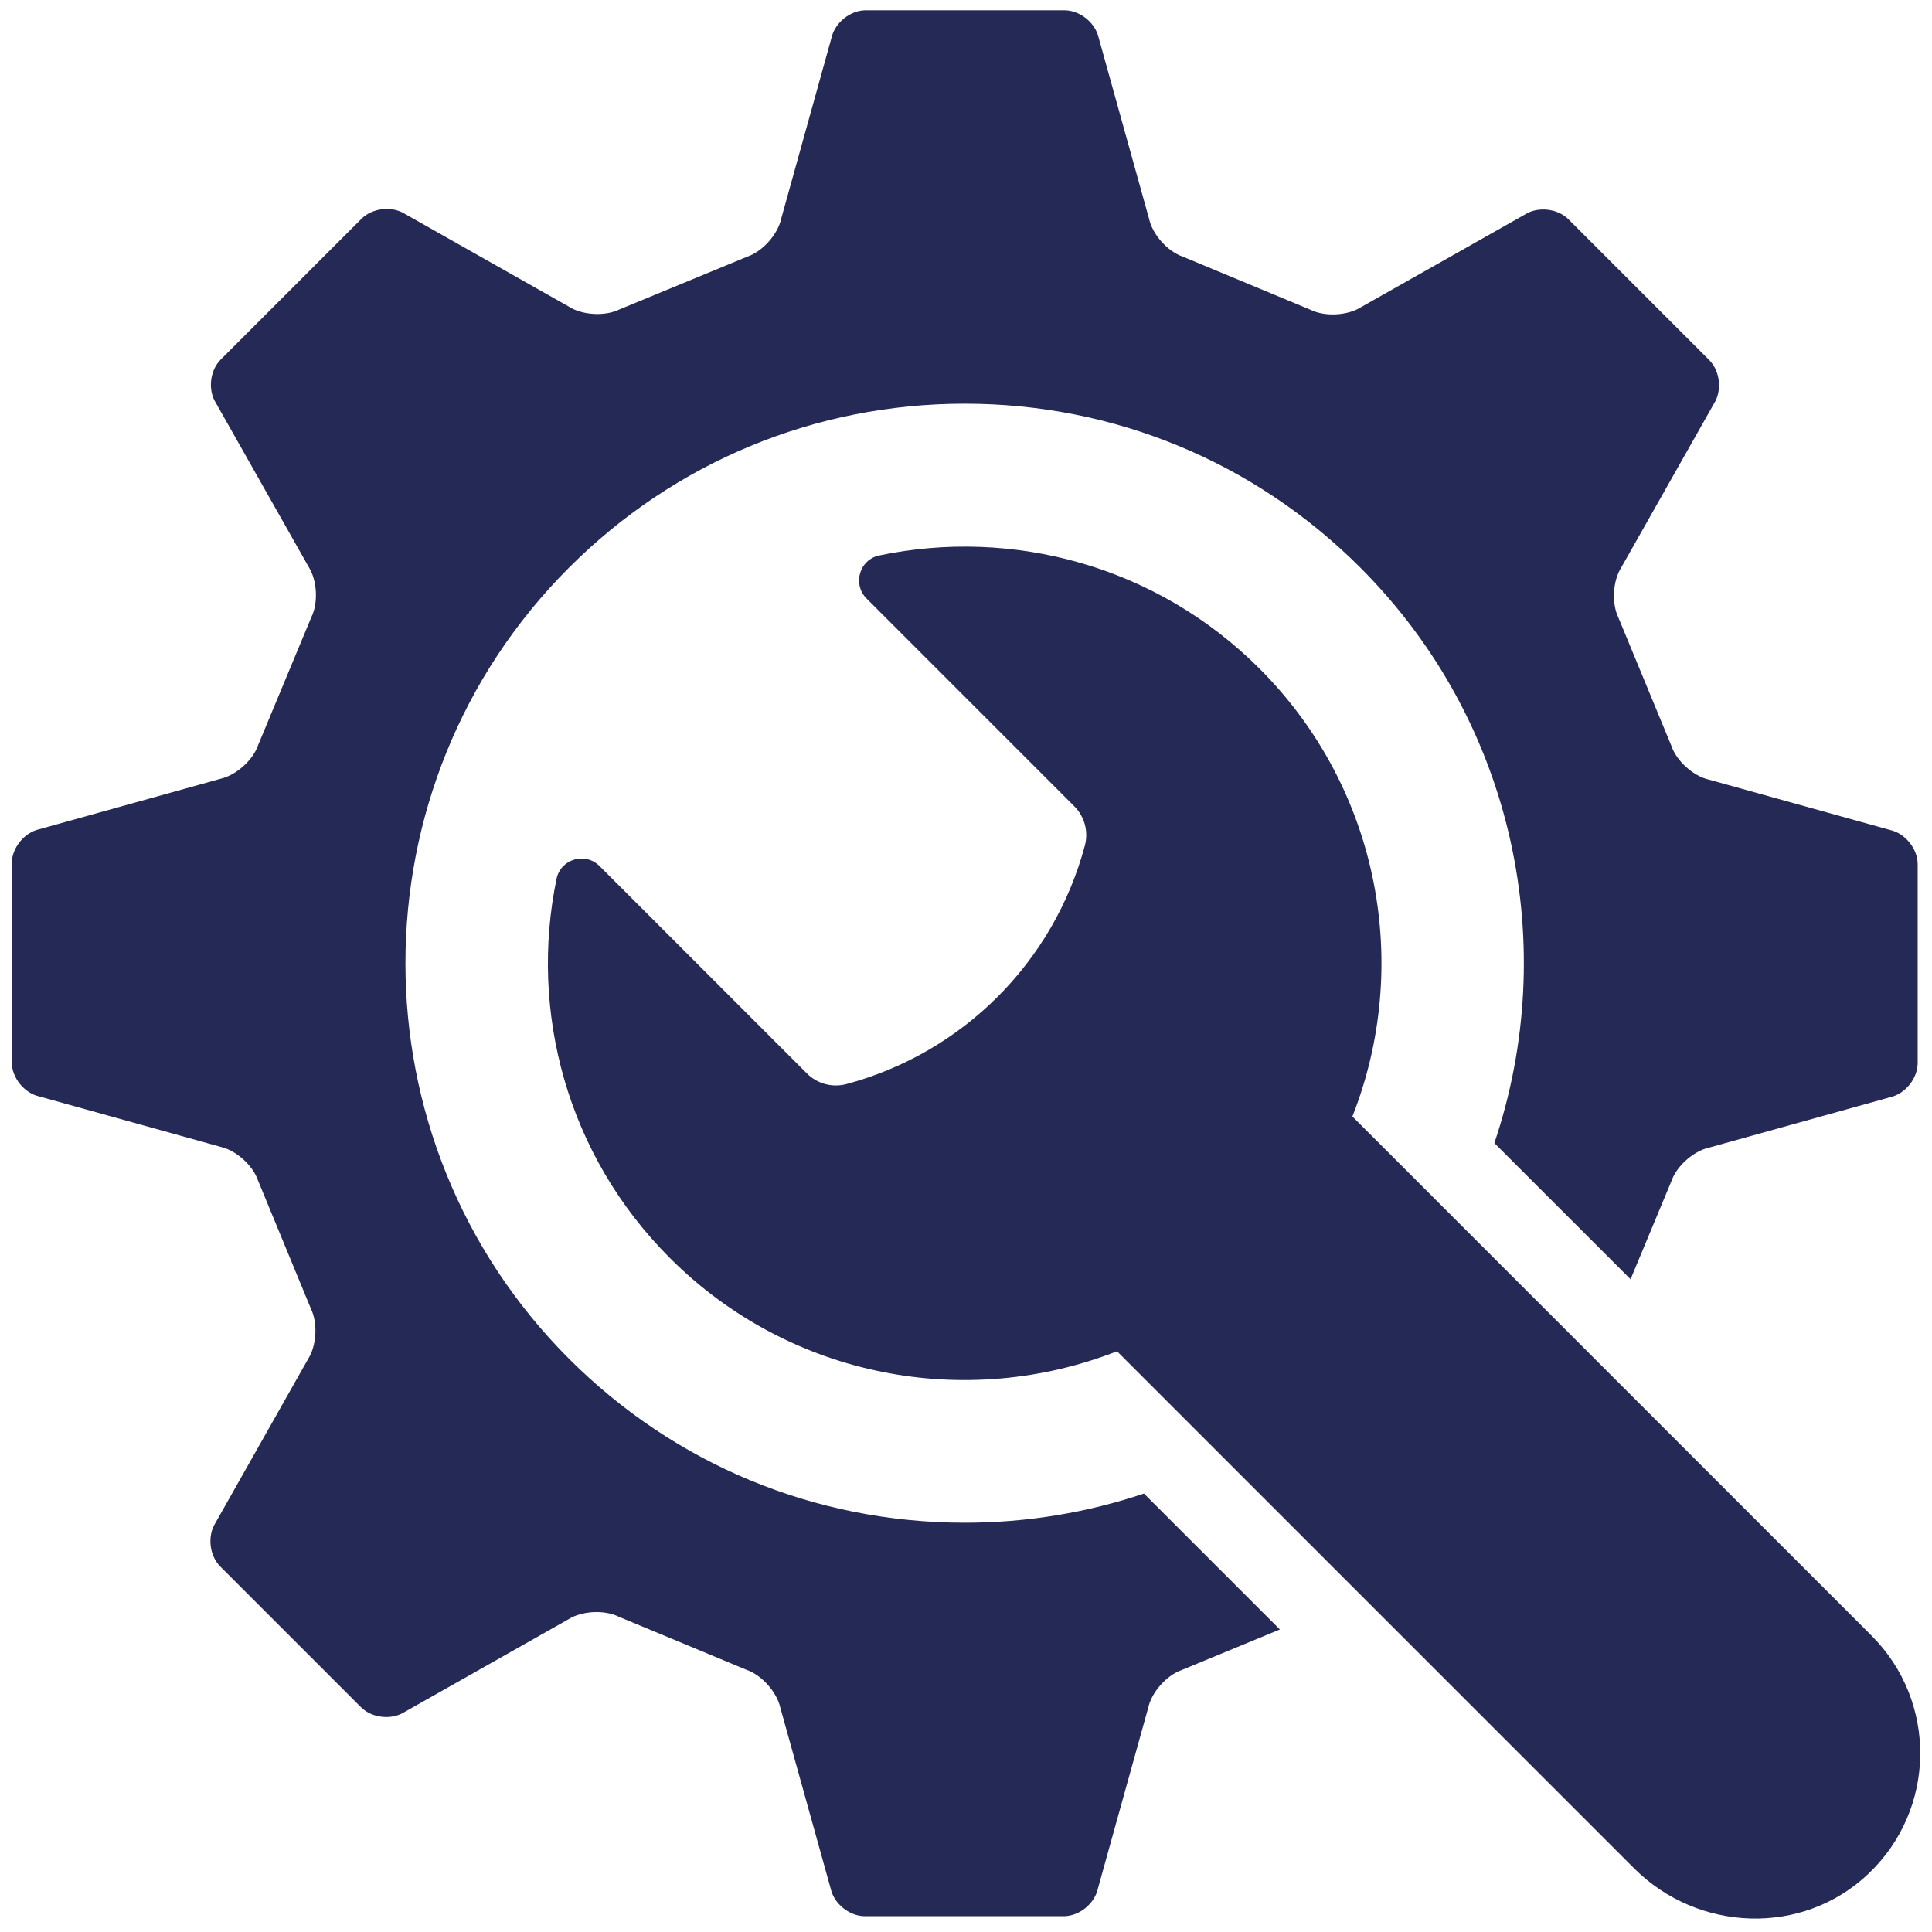
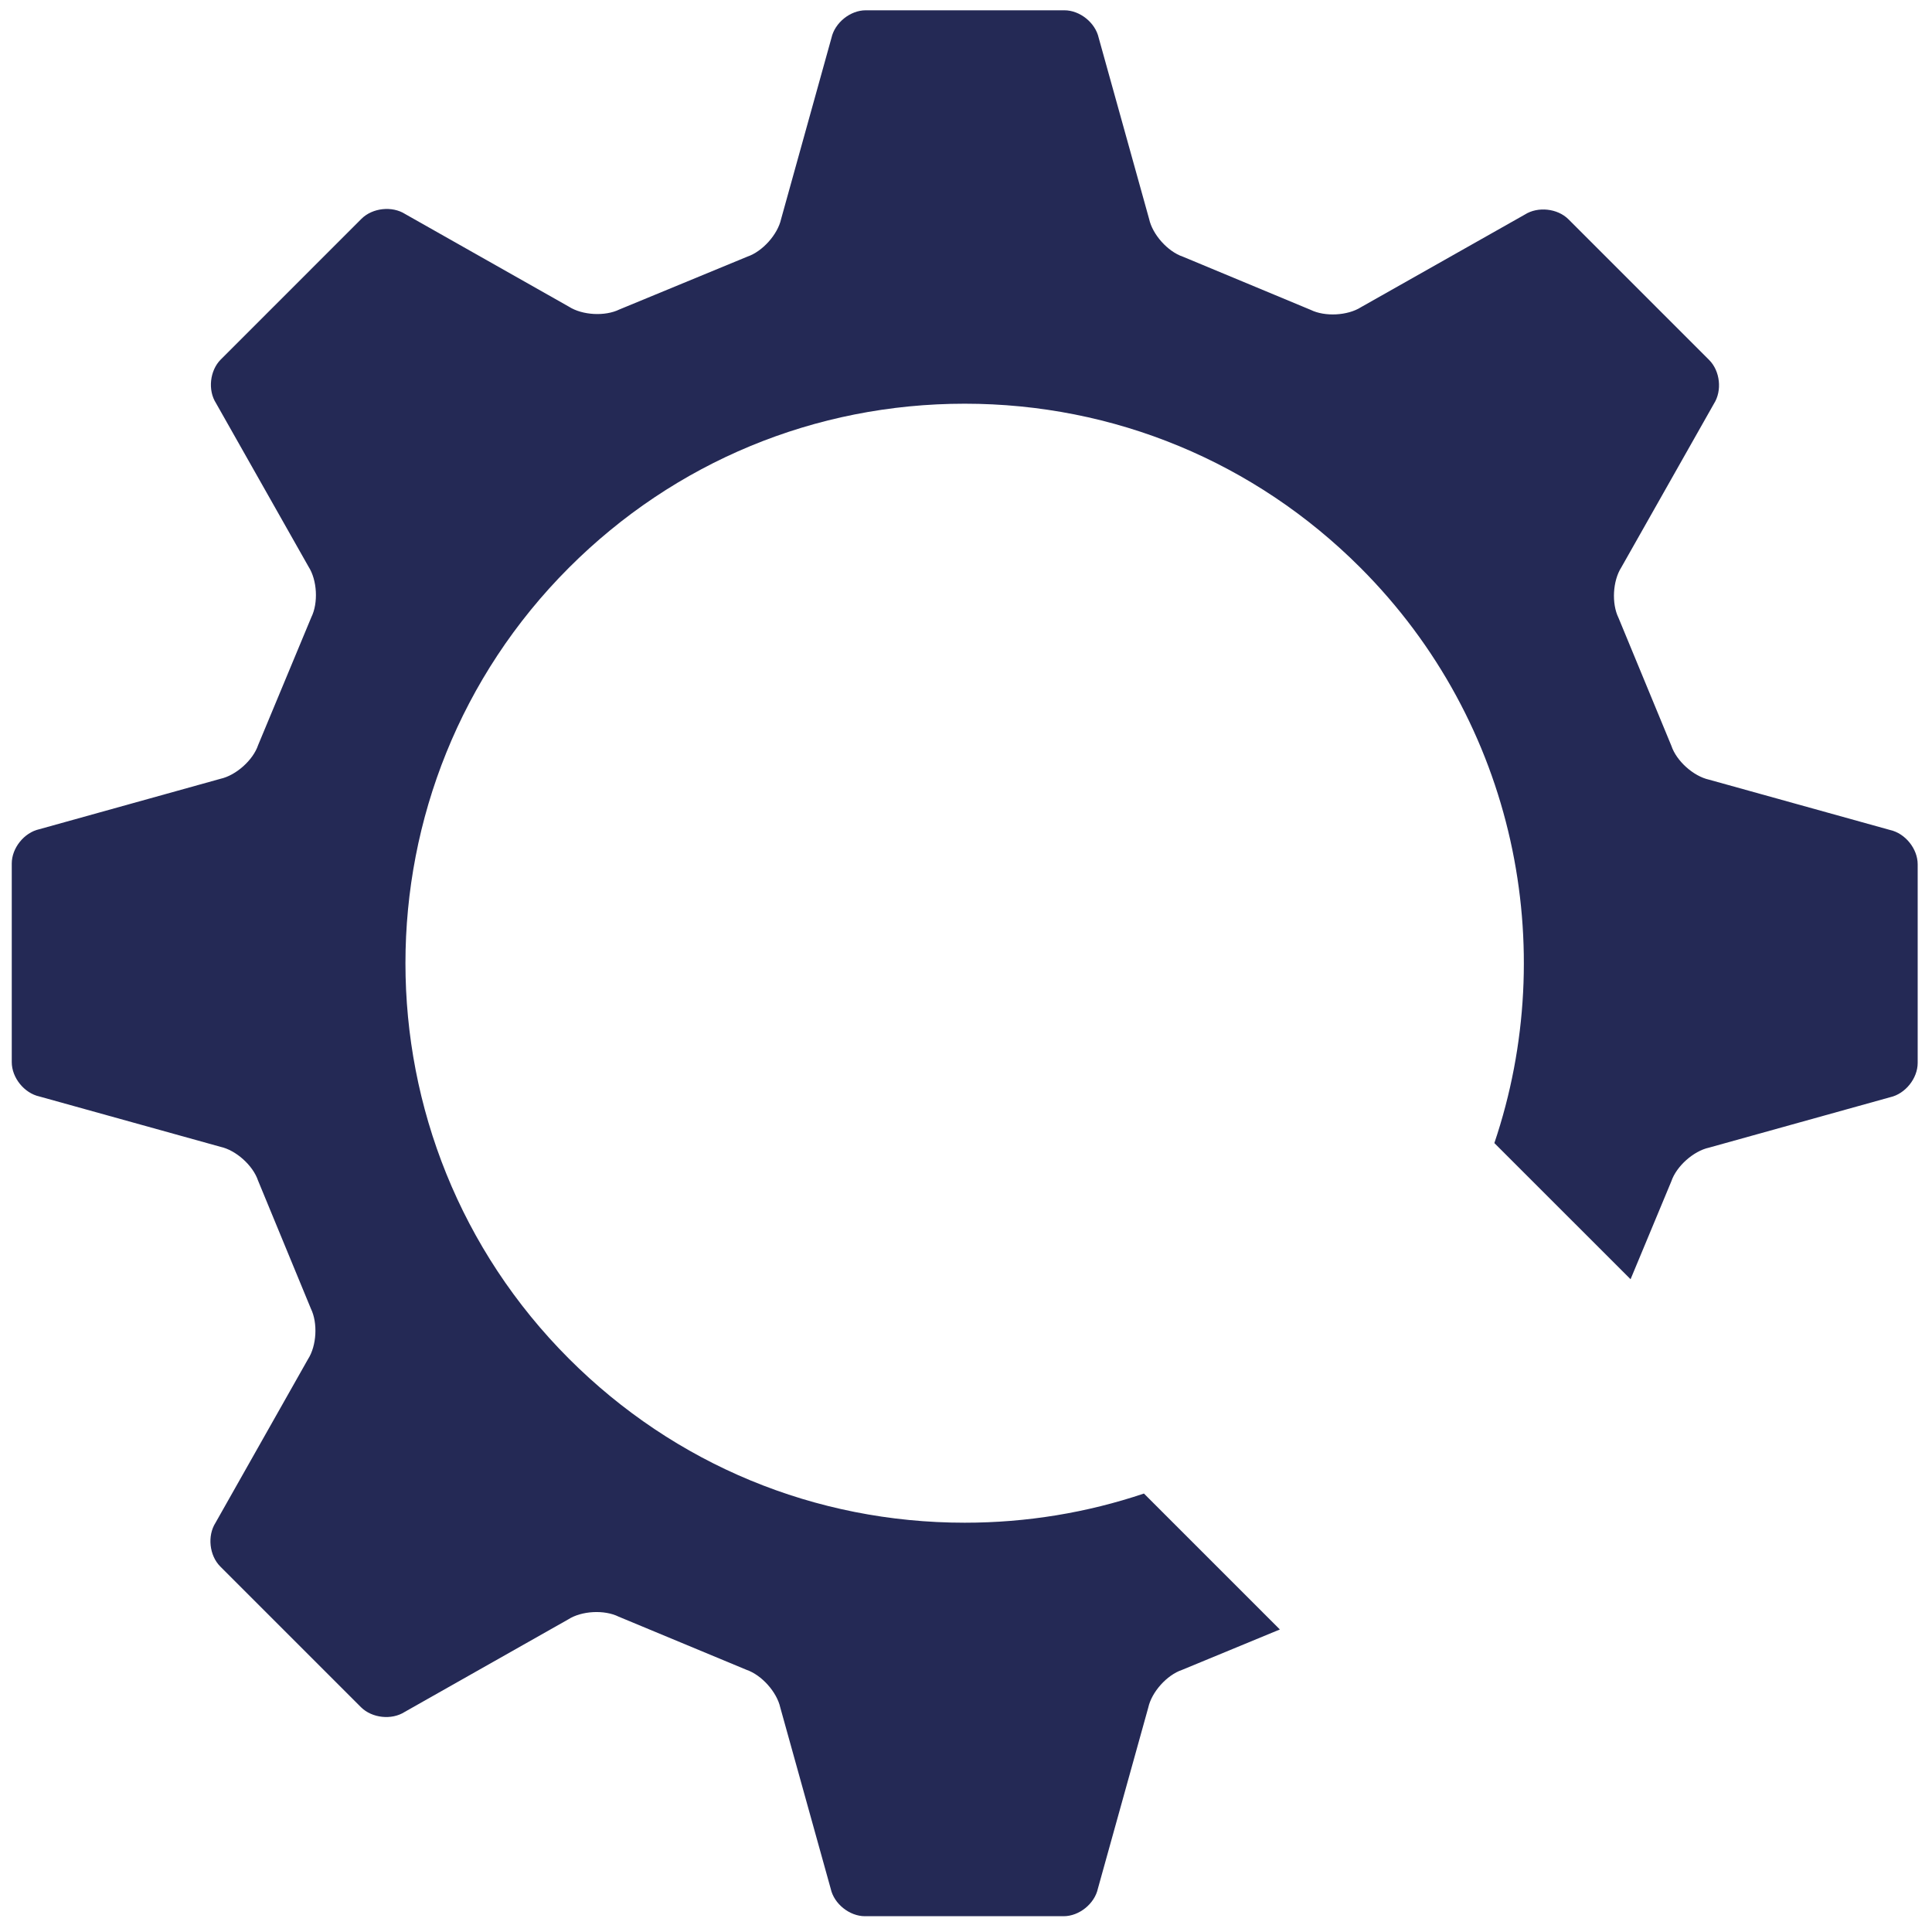
<svg xmlns="http://www.w3.org/2000/svg" width="46" height="46" viewBox="0 0 46 46" fill="none">
  <path d="M27.238 35.56C25.881 36.017 24.444 36.255 22.969 36.255C19.41 36.255 16.065 34.869 13.549 32.353C8.355 27.159 8.355 18.708 13.549 13.514C16.065 10.998 19.41 9.612 22.969 9.612C26.527 9.612 29.872 10.998 32.388 13.514C36.087 17.213 37.151 22.565 35.58 27.216L38.823 30.458L39.793 28.128C39.914 27.768 40.32 27.406 40.69 27.325L45.005 26.124C45.364 26.044 45.659 25.677 45.659 25.308V20.578C45.659 20.209 45.363 19.842 45.003 19.762L40.69 18.563C40.32 18.481 39.916 18.12 39.795 17.758L38.536 14.711C38.368 14.37 38.398 13.829 38.603 13.509L40.808 9.612C41.006 9.301 40.956 8.835 40.696 8.573L37.344 5.221C37.084 4.961 36.615 4.911 36.305 5.109L32.408 7.312C32.088 7.517 31.547 7.545 31.207 7.378L28.163 6.111C27.803 5.99 27.441 5.585 27.36 5.214L26.159 0.899C26.079 0.54 25.712 0.245 25.343 0.245H20.612C20.244 0.245 19.877 0.541 19.797 0.901L18.598 5.214C18.516 5.585 18.154 5.988 17.795 6.11L14.746 7.369C14.405 7.536 13.865 7.507 13.544 7.301L9.647 5.096C9.336 4.898 8.869 4.949 8.608 5.208L5.256 8.56C4.995 8.822 4.944 9.289 5.143 9.599L7.347 13.494C7.552 13.814 7.581 14.355 7.413 14.695L6.146 17.74C6.025 18.1 5.619 18.461 5.249 18.543L0.934 19.744C0.575 19.824 0.28 20.191 0.28 20.559V25.29C0.28 25.659 0.576 26.026 0.936 26.106L5.249 27.305C5.619 27.386 6.023 27.748 6.144 28.109L7.402 31.158C7.569 31.499 7.54 32.041 7.334 32.36L5.131 36.257C4.933 36.568 4.984 37.035 5.243 37.296L8.595 40.648C8.857 40.908 9.324 40.959 9.634 40.761L13.529 38.557C13.849 38.352 14.39 38.323 14.73 38.492L17.775 39.758C18.134 39.881 18.496 40.285 18.578 40.655L19.779 44.97C19.858 45.33 20.226 45.624 20.594 45.624H25.325C25.694 45.624 26.061 45.328 26.14 44.968L27.34 40.655C27.421 40.285 27.783 39.881 28.142 39.76L30.473 38.797L27.236 35.56H27.238Z" fill="#242955" />
-   <path d="M20.63 14.248L25.578 19.197C25.824 19.442 25.92 19.8 25.829 20.136C25.088 22.906 22.924 25.068 20.154 25.811C19.818 25.9 19.46 25.806 19.215 25.561L14.275 20.621C13.934 20.279 13.349 20.452 13.251 20.924C12.598 24.085 13.498 27.501 15.95 29.953C18.828 32.831 23.033 33.57 26.596 32.173L38.906 44.483C40.43 46.007 42.915 46.102 44.481 44.619C46.107 43.081 46.132 40.515 44.561 38.944L32.2 26.583C33.606 23.017 32.87 18.803 29.988 15.919C27.529 13.462 24.102 12.564 20.935 13.225C20.463 13.323 20.292 13.909 20.632 14.25L20.63 14.248Z" fill="#242955" />
</svg>